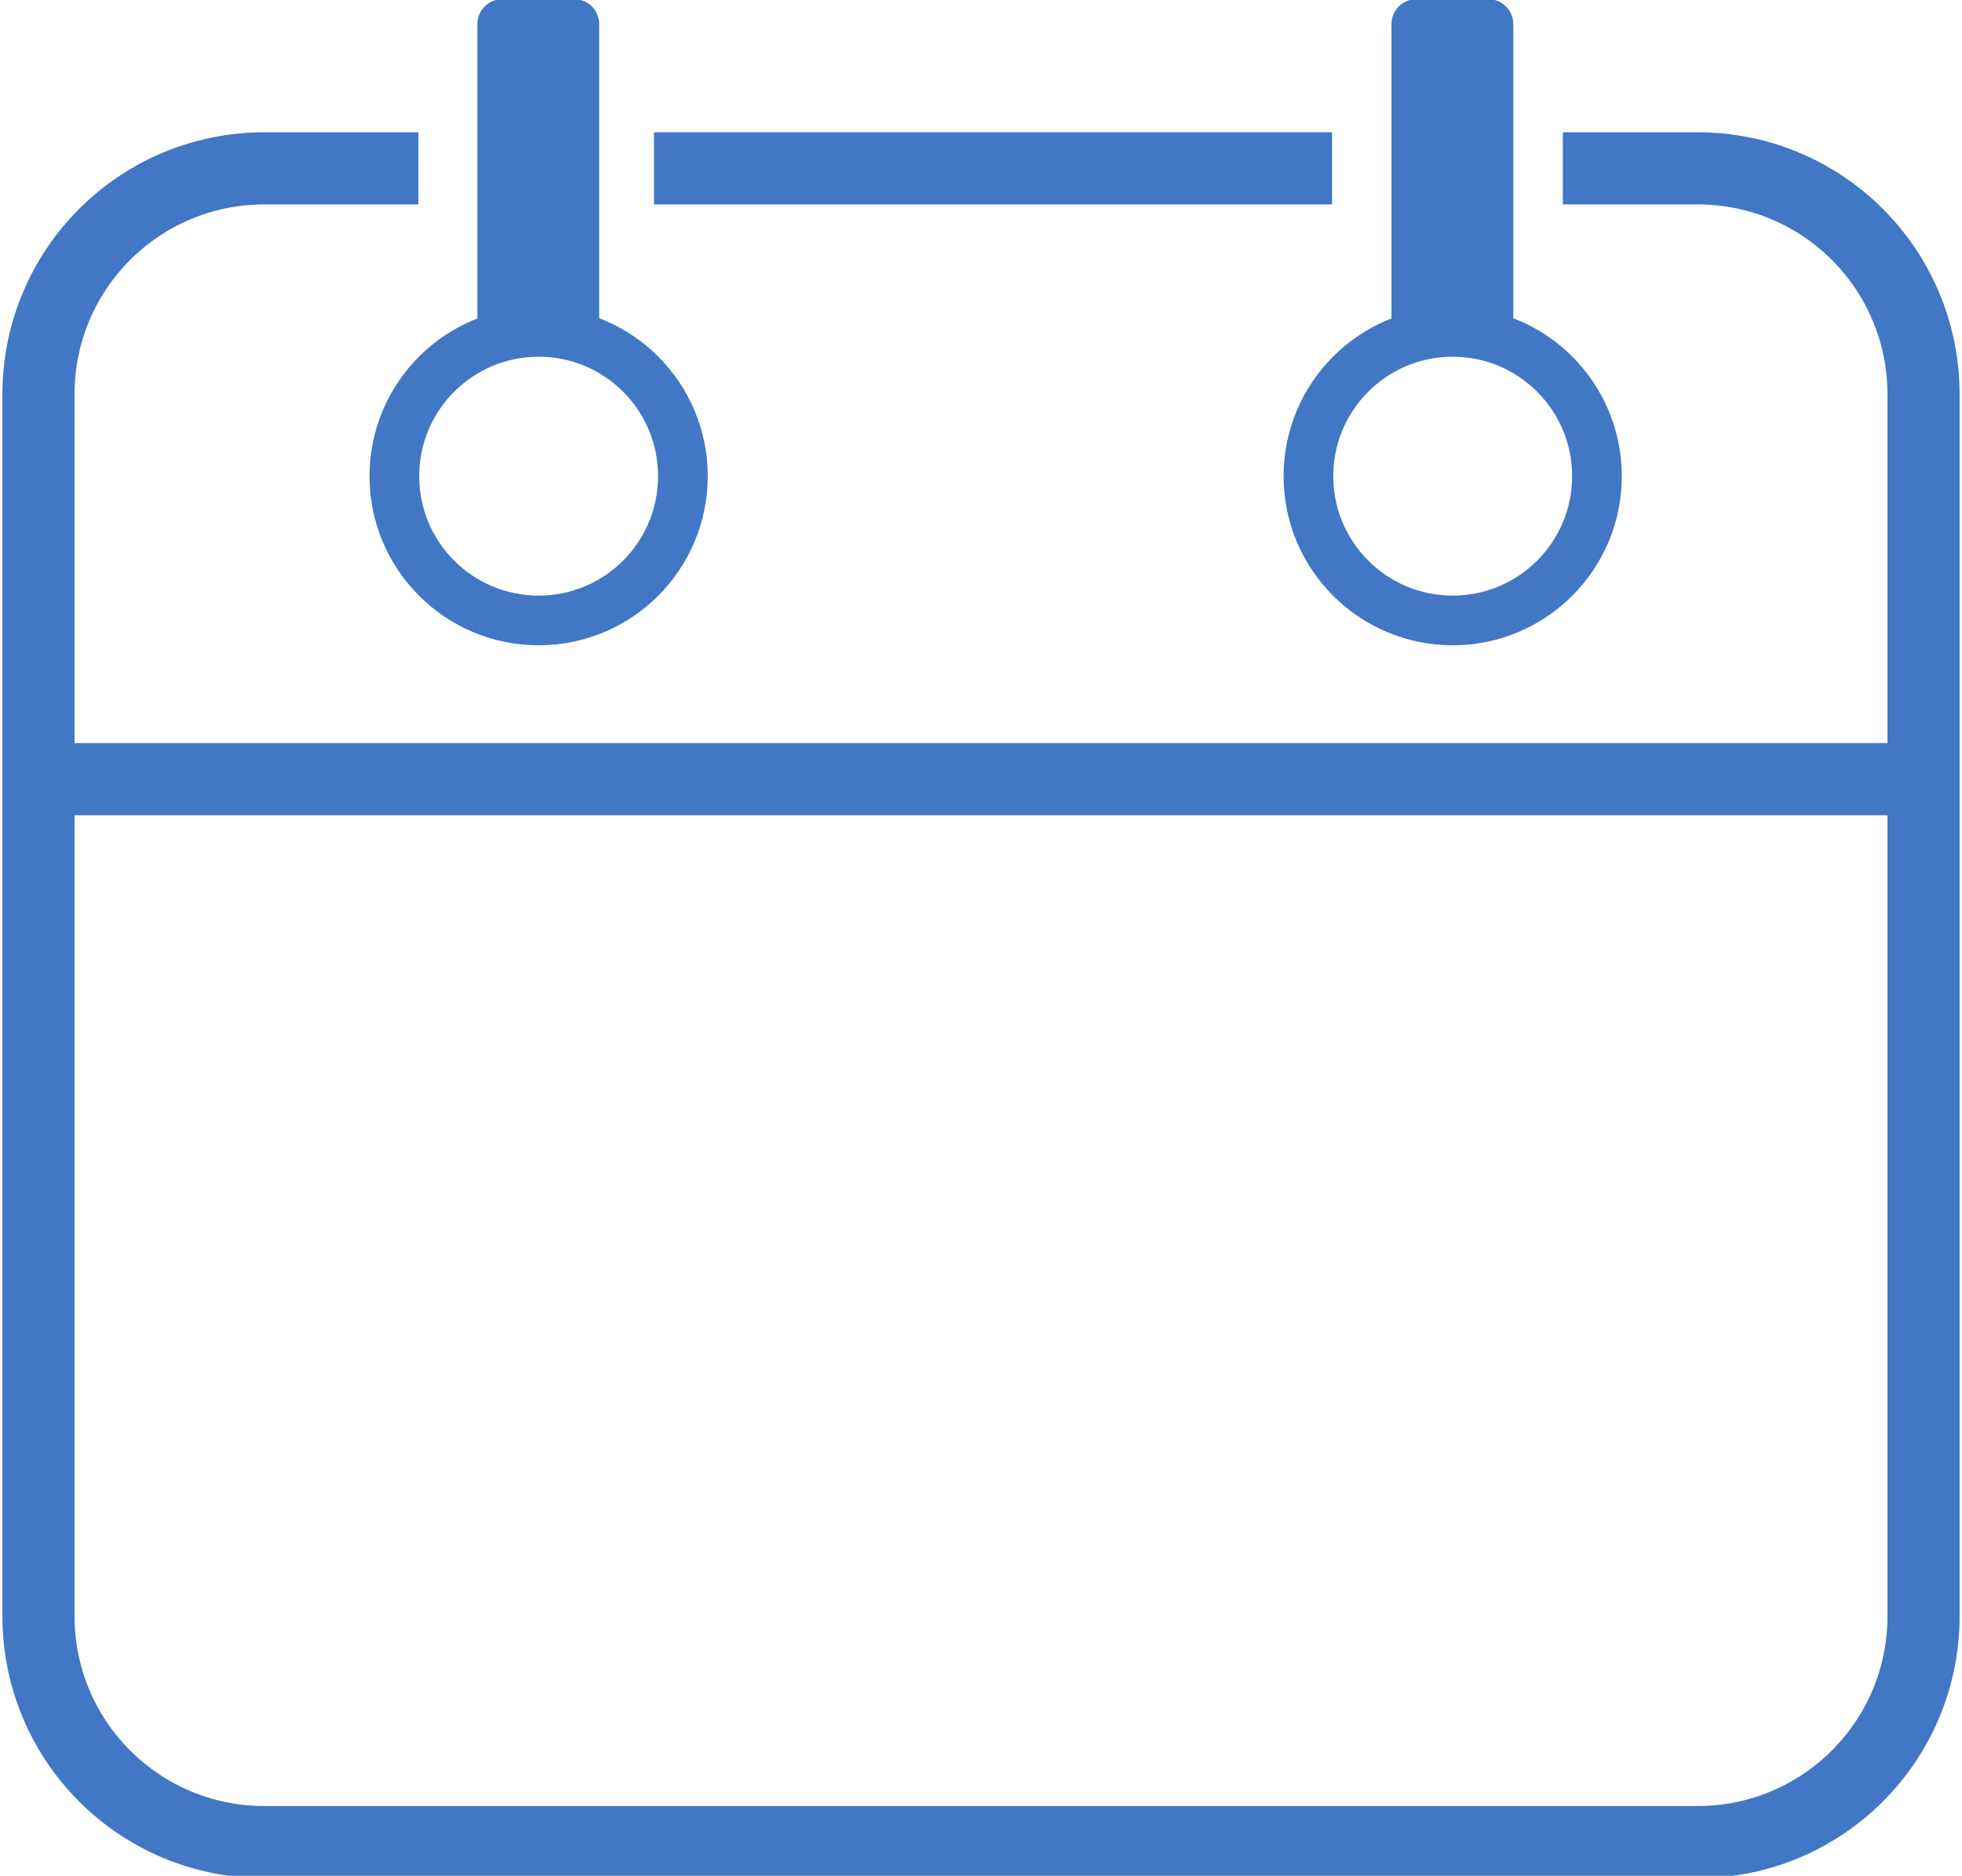
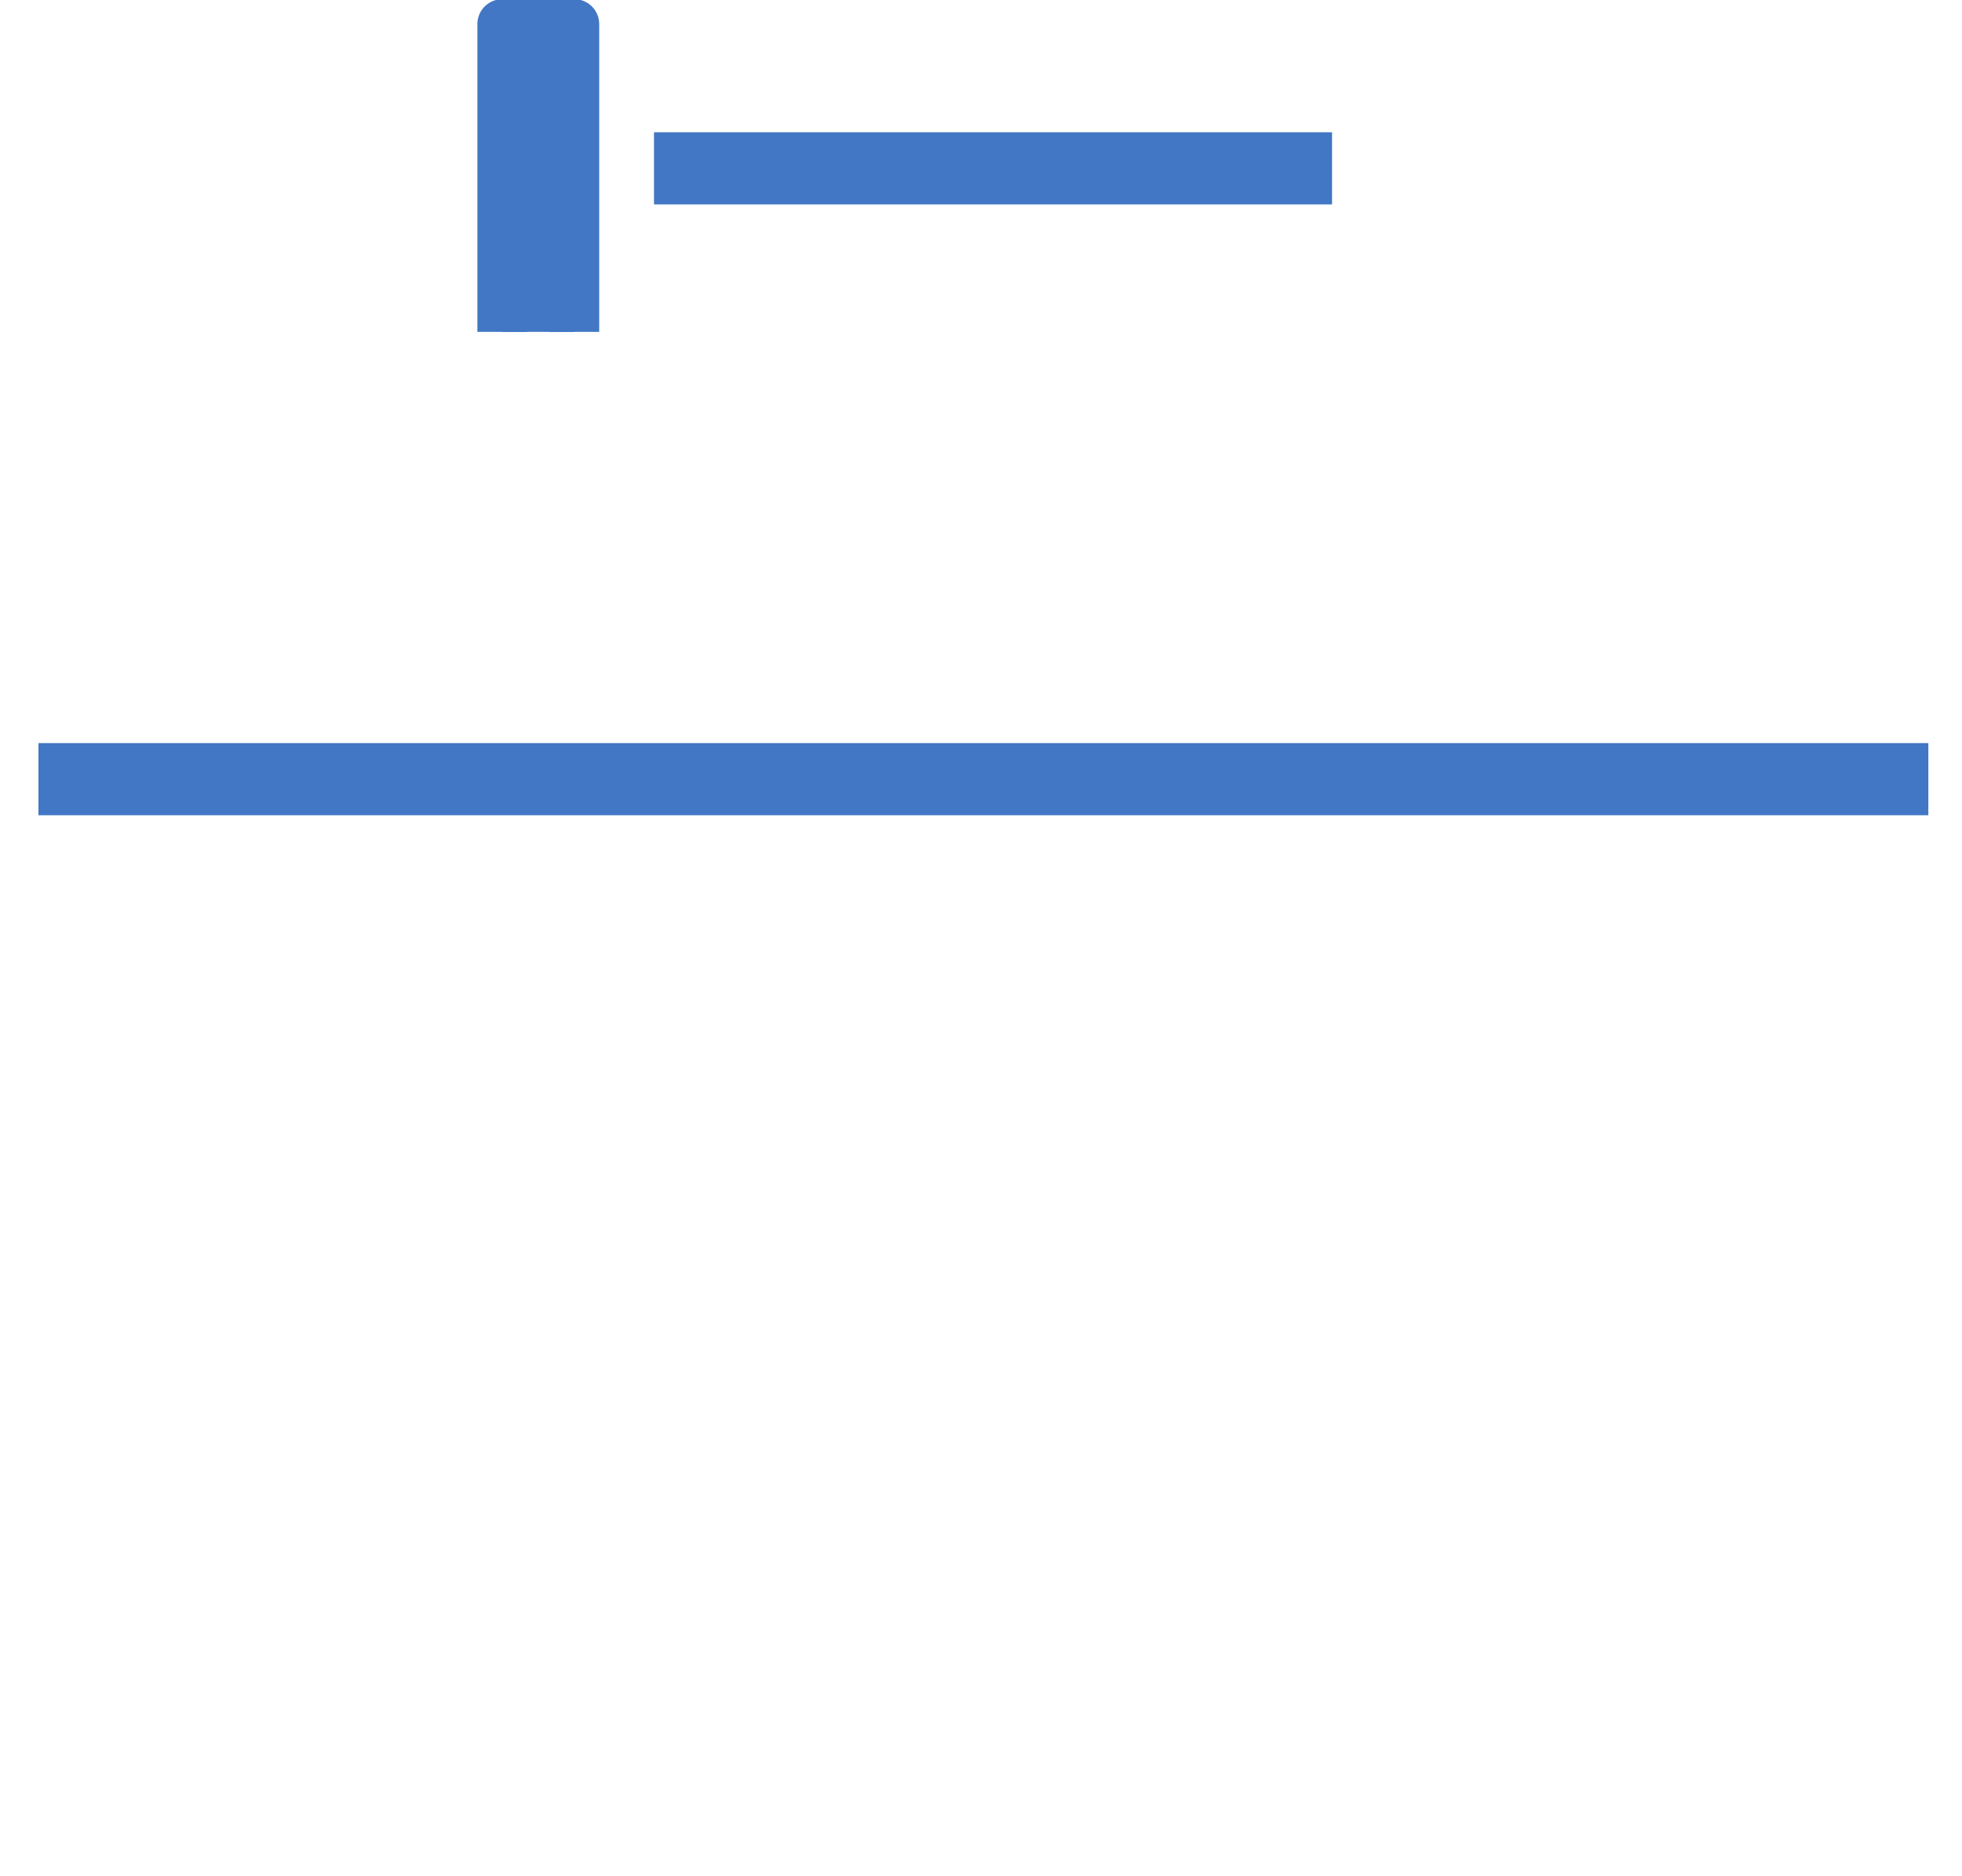
<svg xmlns="http://www.w3.org/2000/svg" version="1.1" id="Layer_1" x="0px" y="0px" viewBox="0 0 40.8 39" style="enable-background:new 0 0 40.8 39;" xml:space="preserve">
  <style type="text/css">
	.st0{fill:none;stroke:#4177C4;stroke-width:1.5;stroke-miterlimit:10;}
	.st1{fill:none;stroke:#4177C4;stroke-width:1.033;stroke-miterlimit:10;}
	.st2{fill:#4177C4;stroke:#4177C4;stroke-width:1.033;stroke-linejoin:round;stroke-miterlimit:10;}
	.st3{fill:none;stroke:#4177C4;stroke-width:1.033;stroke-linejoin:round;stroke-miterlimit:10;}
</style>
  <g id="Group_1057">
    <path id="Line_79" class="st0" d="M13.6,3.5h14.1" />
-     <path id="Path_1724" class="st0" d="M32.5,3.5h2.8c2.6,0,4.7,2.1,4.7,4.7v25.4c0,2.6-2.1,4.7-4.7,4.7H5.5c-2.6,0-4.7-2.1-4.7-4.7   V8.2c0-2.6,2.1-4.7,4.7-4.7l0,0h3.2" />
    <path id="Line_80" class="st0" d="M0.8,16.2h39.3" />
    <g id="Group_1054" transform="translate(26.509)">
-       <circle id="Ellipse_100" class="st1" cx="3.7" cy="9.9" r="3" />
      <g id="Group_1053" transform="translate(2.243)">
-         <path id="Path_1725" class="st2" d="M2.2,6.9V0.5H0.7v6.4" />
-       </g>
+         </g>
    </g>
    <g id="Group_1056" transform="translate(7.501)">
-       <circle id="Ellipse_101" class="st3" cx="3.7" cy="9.9" r="3" />
      <g id="Group_1055" transform="translate(2.243)">
        <path id="Path_1726" class="st2" d="M2.2,6.9V0.5H0.7v6.4" />
      </g>
    </g>
  </g>
</svg>